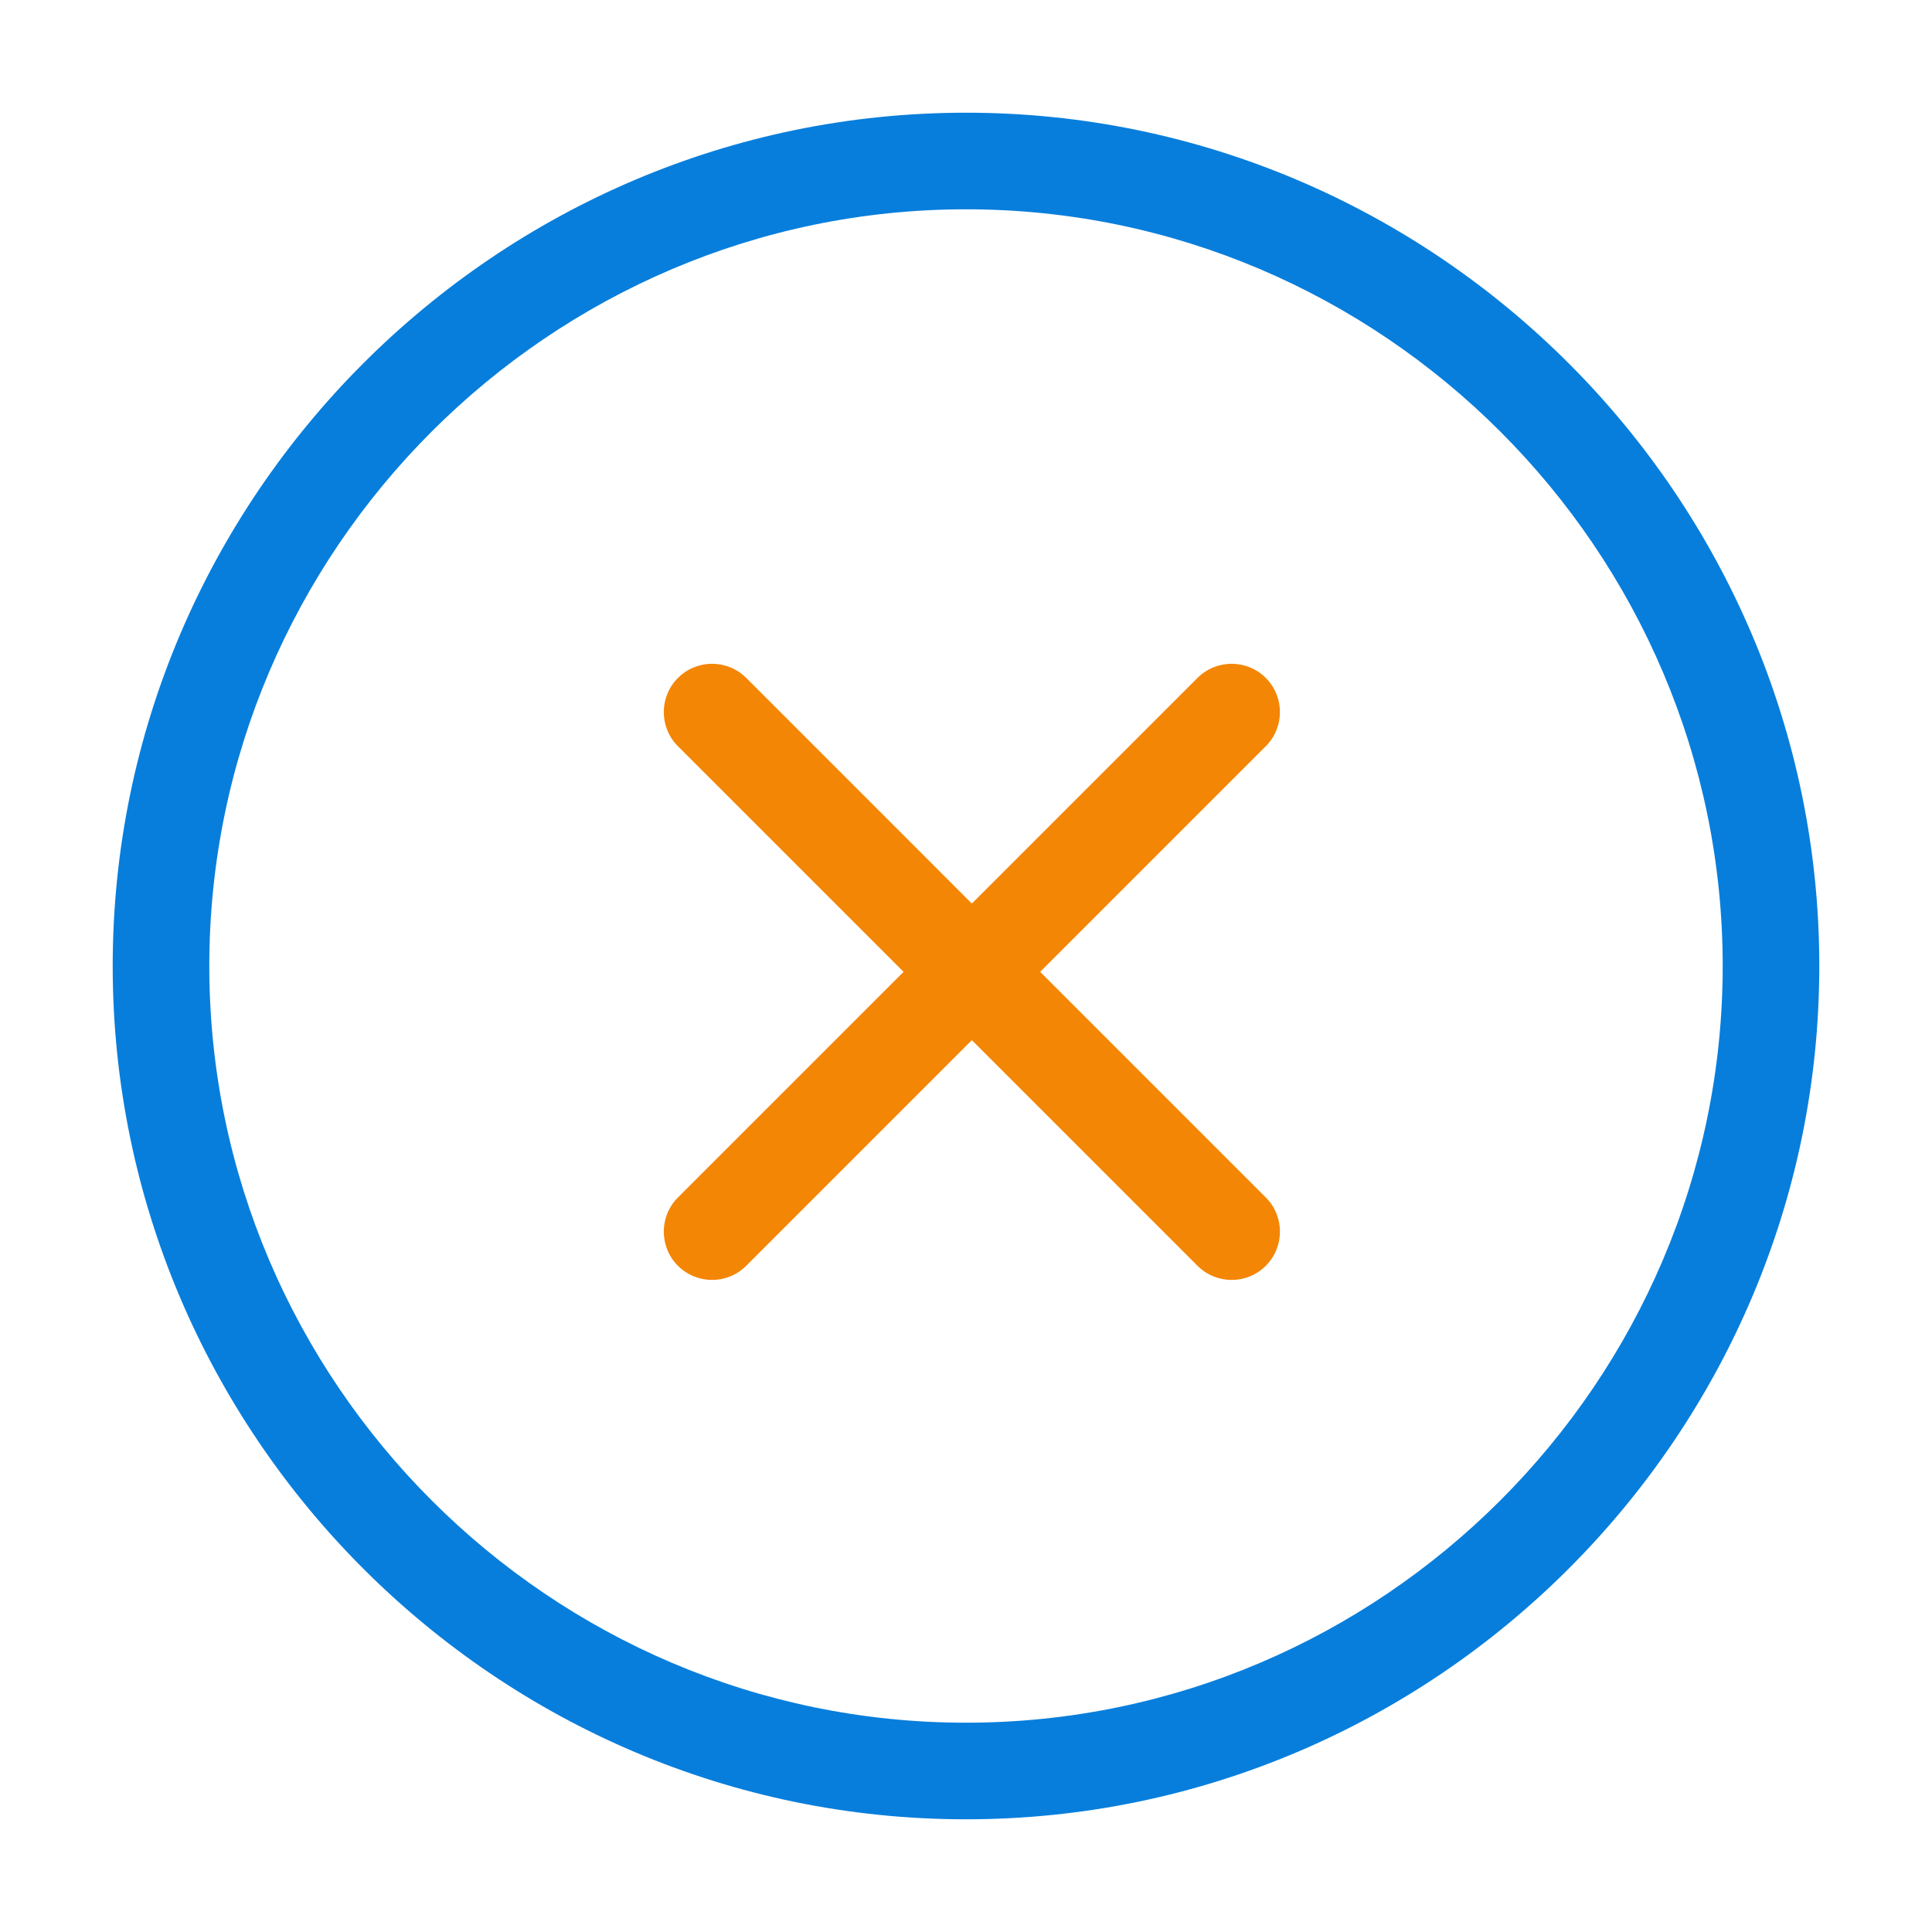
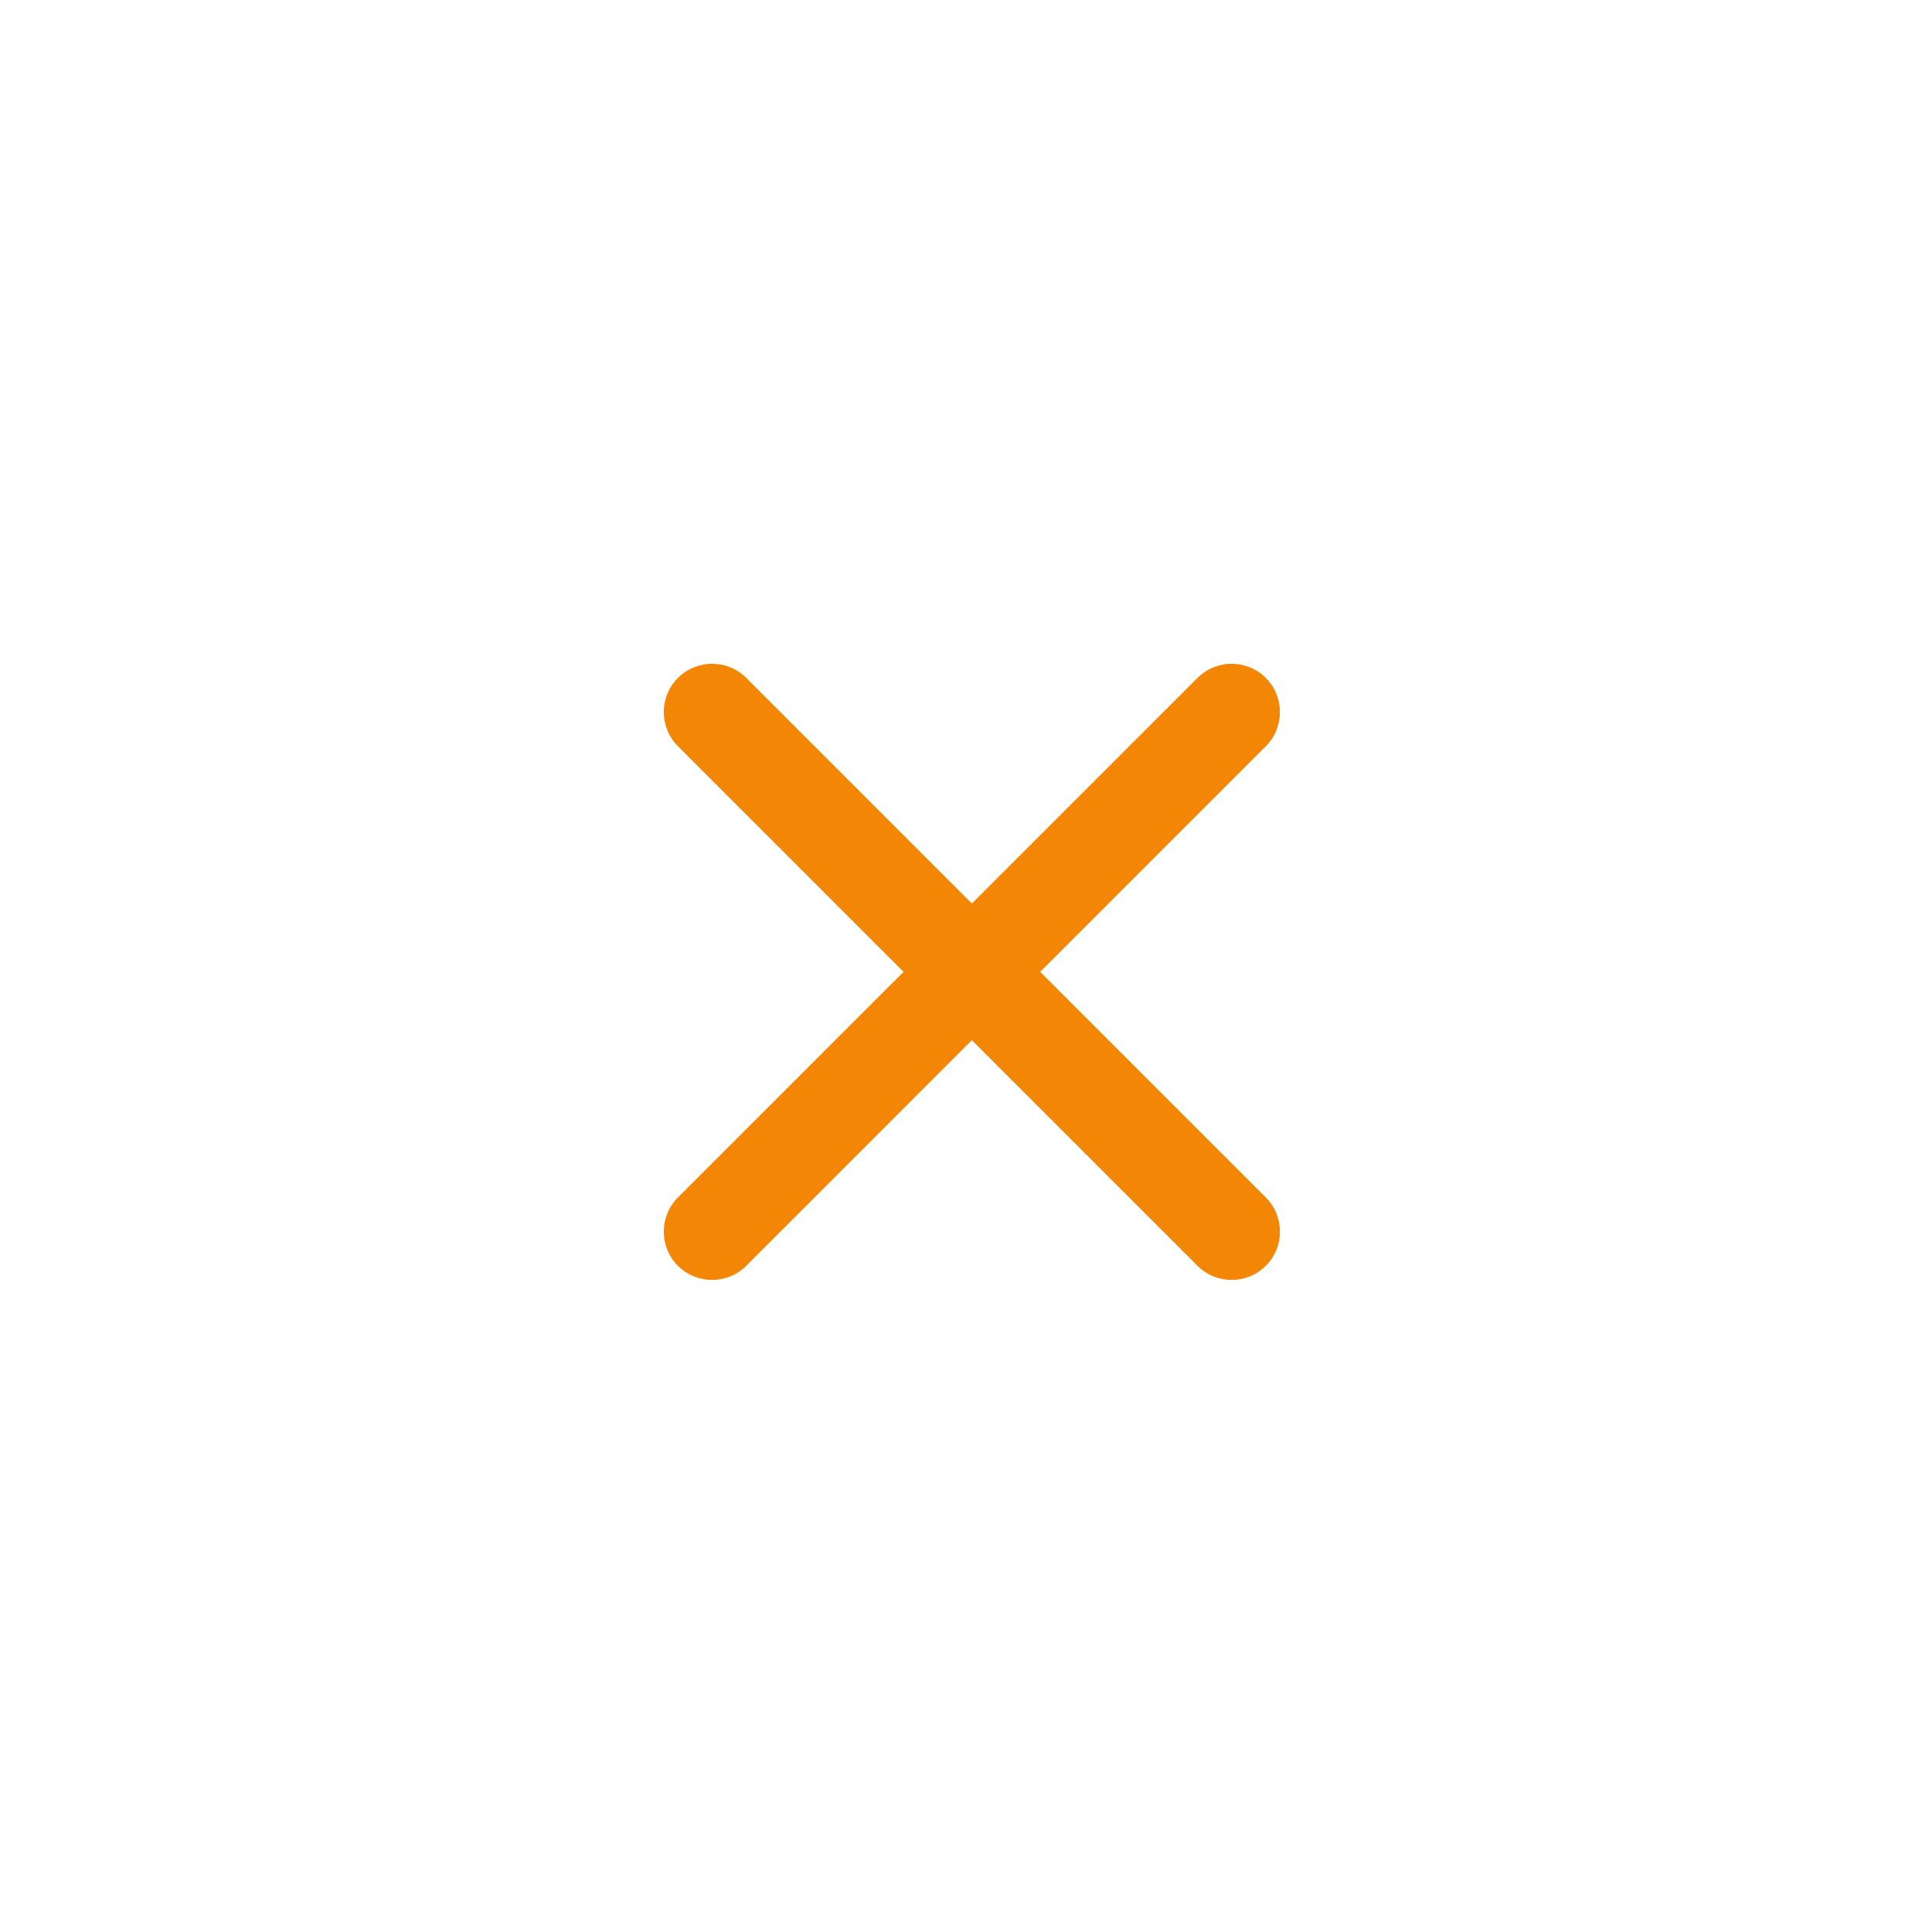
<svg xmlns="http://www.w3.org/2000/svg" width="120" height="120" viewBox="0 0 120 120" fill="none">
-   <path fill-rule="evenodd" clip-rule="evenodd" d="M7 60C7 30.843 30.843 7 60 7C89.157 7 113 30.843 113 60C113 89.157 89.157 113 60 113C30.843 113 7 89.157 7 60ZM60 13C34.157 13 13 34.157 13 60C13 85.843 34.157 107 60 107C85.843 107 107 85.843 107 60C107 34.157 85.843 13 60 13Z" fill="#077EDC" />
  <path d="M46.351 42.107C45.179 40.936 43.28 40.936 42.108 42.107C40.936 43.279 40.936 45.178 42.108 46.35L56.122 60.364L42.107 74.378C40.936 75.55 40.936 77.449 42.107 78.621C43.279 79.792 45.178 79.792 46.35 78.621L60.364 64.606L74.379 78.621C75.55 79.792 77.45 79.792 78.622 78.621C79.793 77.449 79.793 75.55 78.622 74.378L64.607 60.364L78.621 46.35C79.792 45.178 79.792 43.279 78.621 42.107C77.449 40.936 75.55 40.936 74.378 42.107L60.364 56.121L46.351 42.107Z" fill="#F48605" />
</svg>